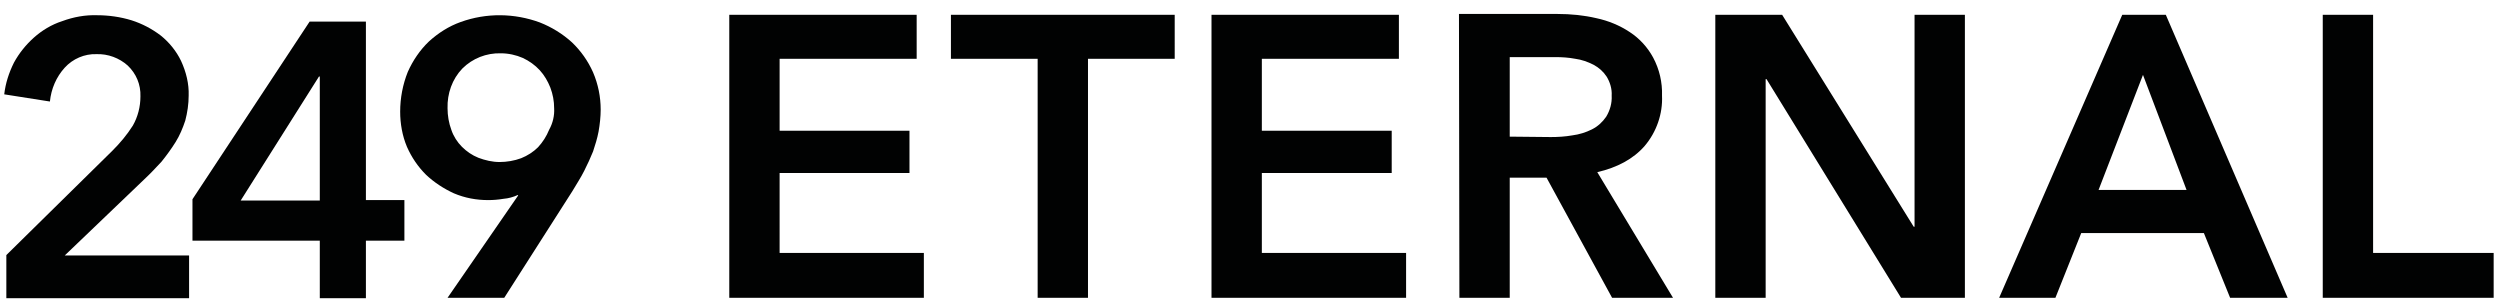
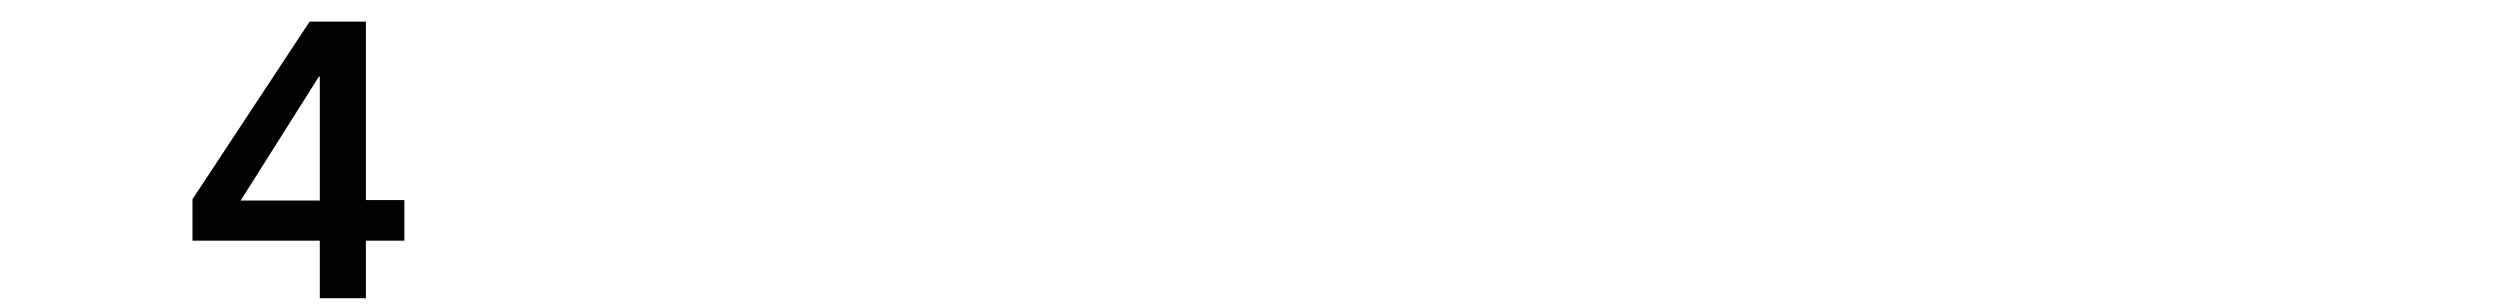
<svg xmlns="http://www.w3.org/2000/svg" version="1.1" id="Capa_1" x="0px" y="0px" viewBox="0 0 591 72.8" style="enable-background:new 0 0 591 72.8;" xml:space="preserve">
  <style type="text/css">
	.st0{fill:#010202;}
</style>
-   <path class="st0" d="M549.1,70.4h40.4V59.8H561V3.5h-11.9V70.4z M496.1,44.9l10.5-27.2l10.3,27.2H496.1z M472.6,70.4h13.3l6.1-15.3  h29l6.2,15.3h13.6L512,3.5h-10.3L472.6,70.4z M405.5,70.4h11.9V18.7h0.2l31.8,51.7h15.1V3.5h-11.9v50.1h-0.2L421.3,3.5h-15.8V70.4z   M356.9,32.3V13.5h10.8c1.6,0,3.1,0.1,4.7,0.4c1.5,0.2,2.9,0.7,4.3,1.4c1.3,0.7,2.3,1.6,3.1,2.8c0.8,1.3,1.3,2.9,1.2,4.5  c0.1,1.8-0.4,3.5-1.3,5c-0.9,1.3-2,2.3-3.4,3s-3,1.2-4.6,1.4c-1.7,0.3-3.4,0.4-5.1,0.4L356.9,32.3L356.9,32.3z M345,70.4h11.9V42  h8.7l15.5,28.4h14.4l-17.9-29.7c4.7-1.1,8.5-3.1,11.2-6.2c2.8-3.3,4.3-7.6,4.1-11.9c0.1-3.1-0.6-6.2-2.1-9c-1.3-2.4-3.2-4.5-5.5-6  c-2.4-1.6-5.1-2.7-7.9-3.3c-3-0.7-6.1-1-9.2-1h-23.3L345,70.4L345,70.4z M286.4,70.4h46V59.8h-34.1V40.9H329v-10h-30.7v-17h32.4V3.5  h-44.3V70.4z M245.3,70.4h11.9V13.9h20.5V3.5h-52.9v10.4h20.5L245.3,70.4z M172.4,70.4h46V59.8h-34.1V40.9H215v-10h-30.7v-17h32.4  V3.5h-44.3L172.4,70.4z" />
-   <path class="st0" d="M1.5,60.3l25.1-24.7c1.8-1.8,3.4-3.7,4.8-5.9c1.2-2.1,1.8-4.5,1.8-6.9c0.1-2.8-1-5.4-3-7.3  c-2-1.8-4.7-2.8-7.4-2.7c-2.8-0.1-5.6,1.1-7.5,3.2c-2,2.2-3.2,5-3.5,8L1,22.3c0.3-2.6,1.1-5.1,2.3-7.5c1.2-2.2,2.8-4.2,4.7-5.9  c1.9-1.7,4.2-3.1,6.7-3.9c2.7-1,5.5-1.5,8.3-1.4c2.7,0,5.5,0.4,8.1,1.2c2.5,0.8,4.8,2,6.9,3.6c2,1.6,3.7,3.7,4.8,6  c1.2,2.6,1.9,5.4,1.8,8.2c0,2-0.3,4-0.8,5.9c-0.6,1.8-1.3,3.5-2.3,5.1s-2.1,3.1-3.3,4.6c-1.3,1.4-2.6,2.8-4.1,4.2l-18.8,18h29.4  v10.1H1.5V60.3z" />
  <path class="st0" d="M75.6,18.1h-0.2L56.9,47.4h18.7C75.6,47.4,75.6,18.1,75.6,18.1z M75.6,56.9H45.5v-9.8l27.7-42h13.3v42.2h9.1  v9.6h-9.1v13.6H75.6V56.9z" />
-   <path class="st0" d="M131,25.6c0-1.7-0.3-3.3-0.9-4.9c-0.6-1.5-1.4-2.9-2.5-4.1c-1.1-1.2-2.5-2.2-4-2.9c-1.6-0.7-3.4-1.1-5.2-1.1  c-3.4-0.1-6.7,1.2-9.1,3.6c-2.4,2.5-3.6,5.9-3.5,9.4c0,1.7,0.3,3.5,0.9,5.1c0.5,1.5,1.4,2.9,2.5,4s2.4,2,3.9,2.6c1.6,0.6,3.3,1,5,1  s3.5-0.3,5.1-0.9c1.5-0.6,2.9-1.5,4-2.6c1.1-1.2,2-2.6,2.6-4.1C130.7,29.1,131.1,27.3,131,25.6 M105.8,70.4l16.7-24.2l-0.1-0.1  c-1.1,0.5-2.2,0.8-3.4,0.9c-1.2,0.2-2.4,0.3-3.6,0.3c-2.8,0-5.5-0.5-8.1-1.6c-2.4-1.1-4.7-2.6-6.6-4.4c-1.9-1.9-3.4-4.1-4.5-6.6  c-1.1-2.6-1.6-5.5-1.6-8.3c0-3.2,0.6-6.4,1.8-9.4c1.2-2.7,2.9-5.2,5-7.2c2.2-2,4.7-3.6,7.5-4.6c6.1-2.2,12.7-2.1,18.7,0.1  c2.8,1.1,5.4,2.7,7.6,4.7c2.1,2,3.8,4.4,5,7.1c1.2,2.8,1.8,5.8,1.8,8.8c0,1.7-0.2,3.5-0.5,5.2c-0.3,1.6-0.8,3.2-1.3,4.7  c-0.6,1.5-1.3,3-2.1,4.6s-1.8,3.1-2.8,4.8l-16.1,25.2L105.8,70.4z" />
</svg>